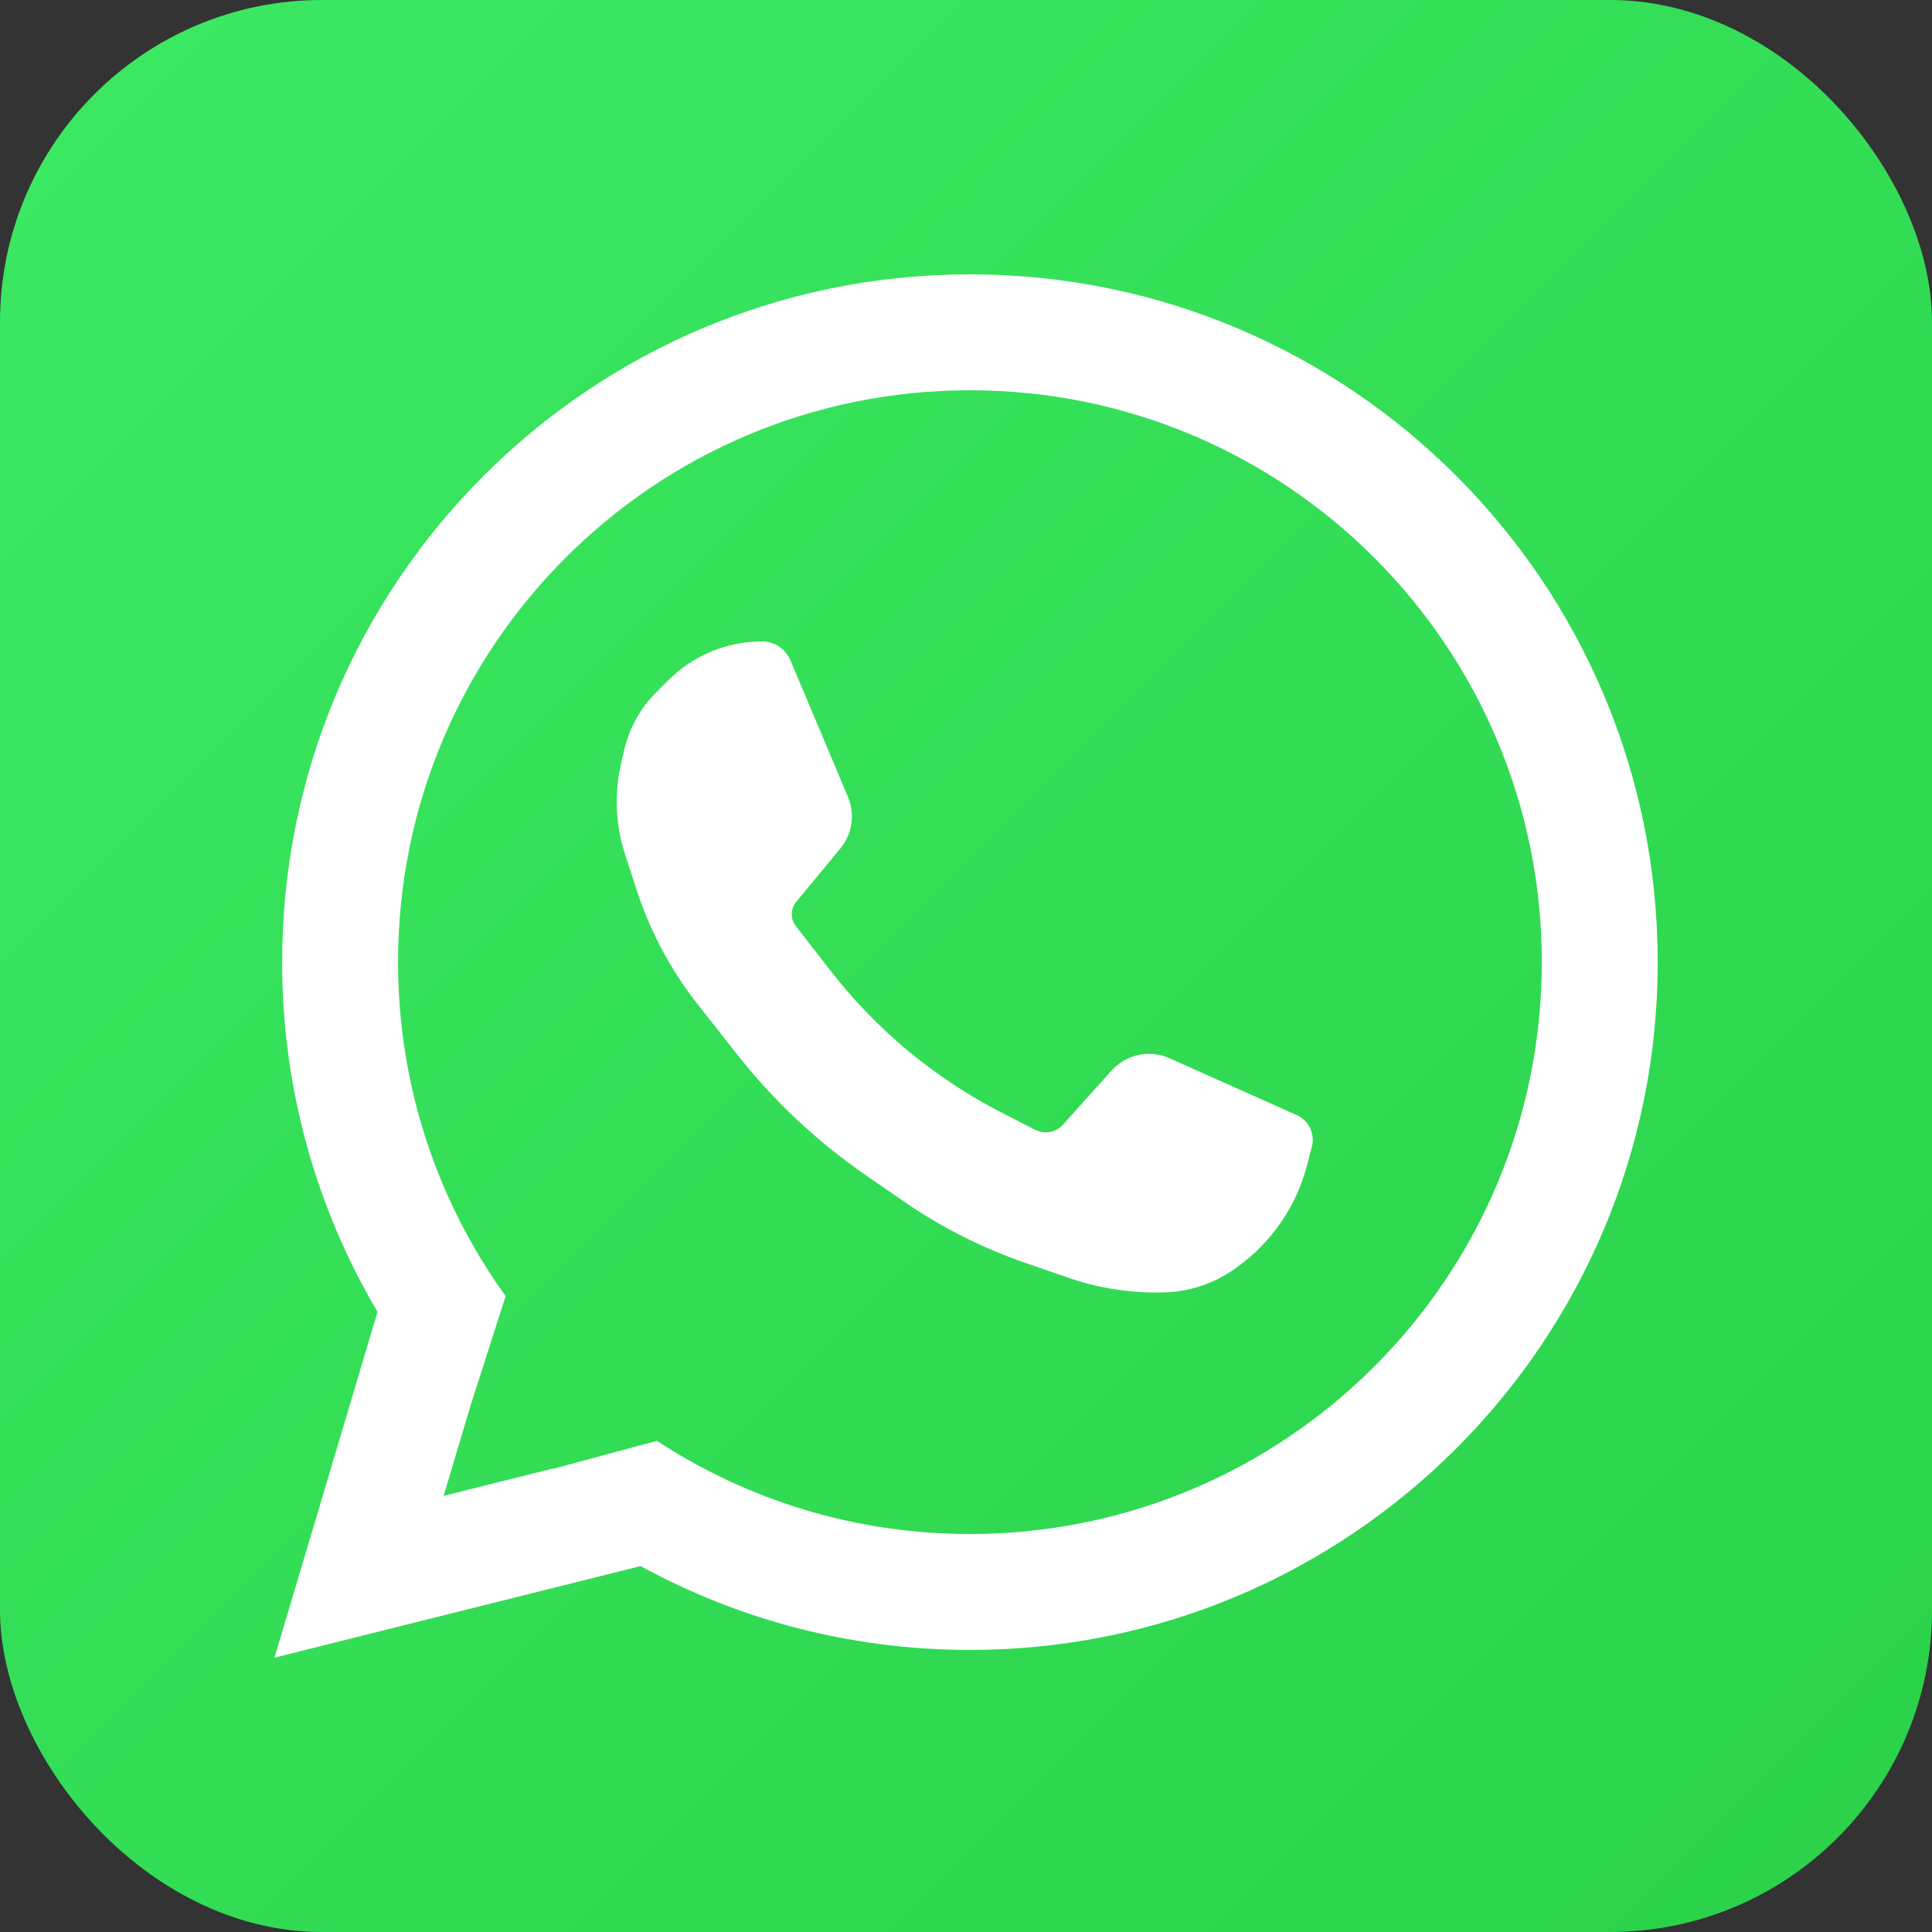
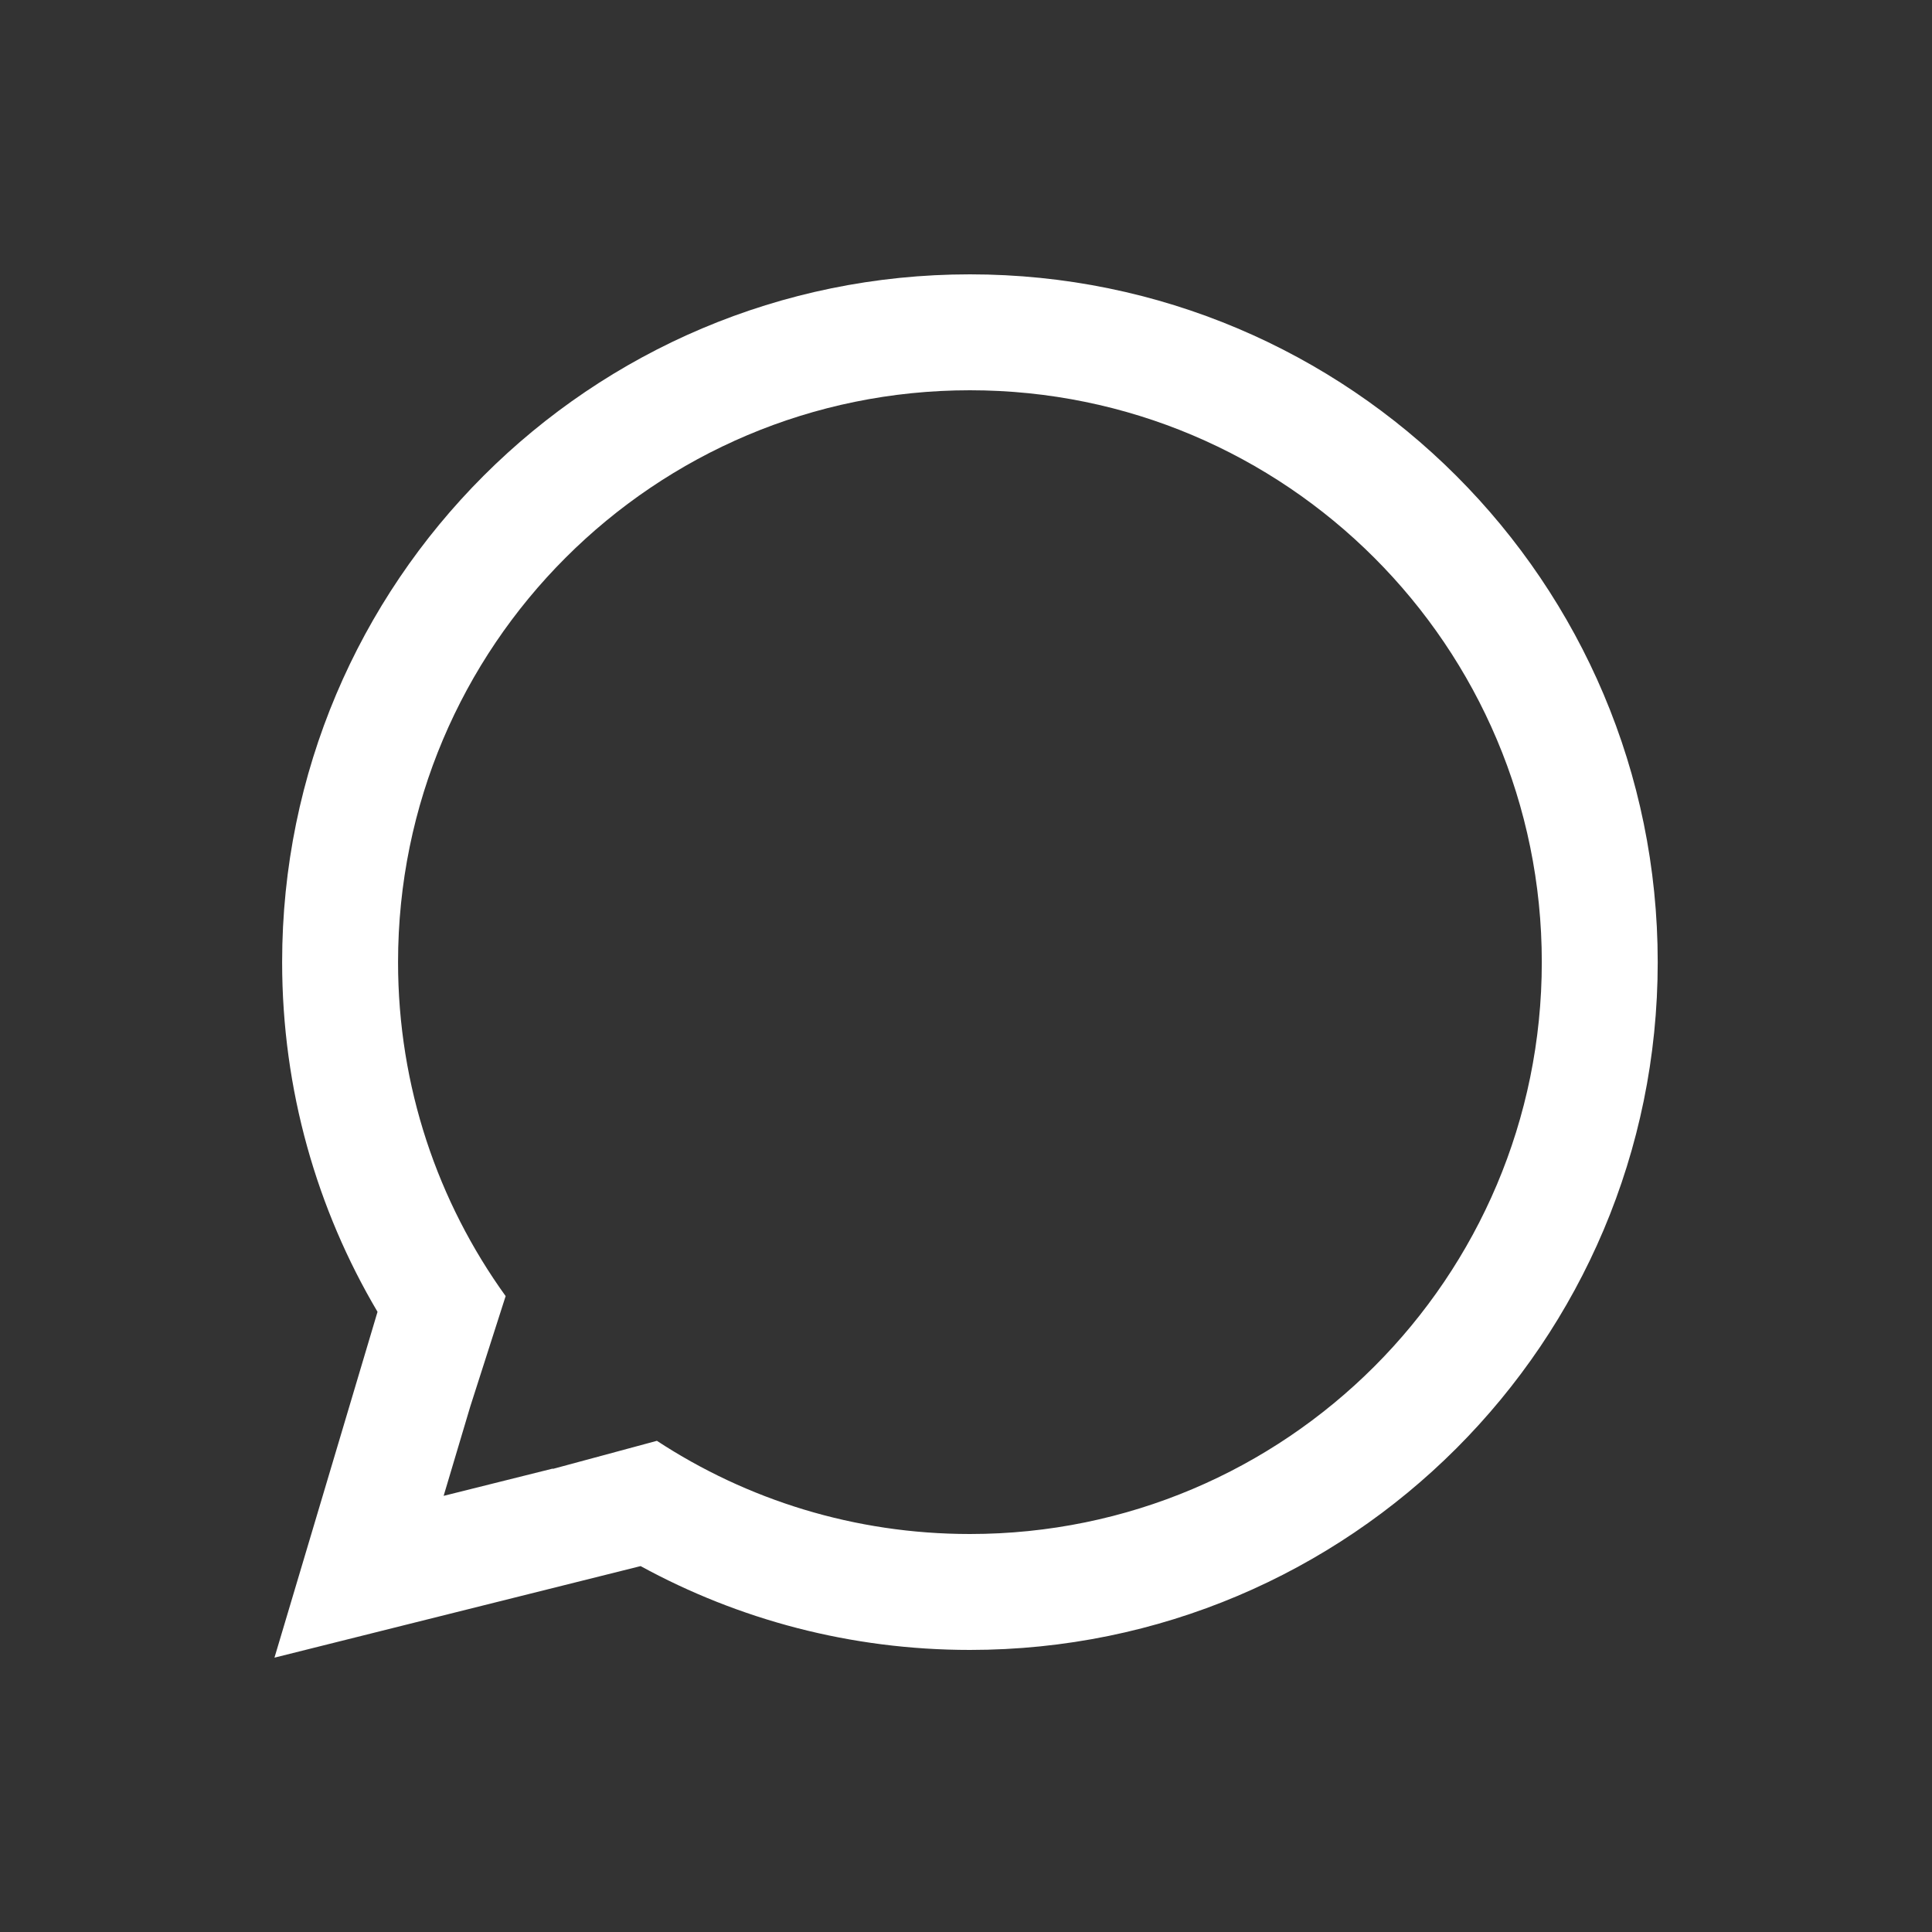
<svg xmlns="http://www.w3.org/2000/svg" width="64" height="64" viewBox="0 0 64 64" fill="none">
  <rect x="0" y="0" width="64" height="64" fill="#333333" stroke="none" />
-   <rect width="64" height="64" rx="10.667" fill="url(#paint0_linear_1091_3488)" />
-   <path d="M28.09 26.399L26.184 21.873C26.024 21.494 25.654 21.248 25.243 21.248C24.079 21.248 22.962 21.71 22.139 22.534L21.736 22.937C21.208 23.464 20.84 24.13 20.674 24.857L20.572 25.3C20.345 26.292 20.39 27.327 20.704 28.296L21.085 29.468C21.532 30.847 22.219 32.135 23.115 33.274L24.395 34.902C25.619 36.457 27.069 37.819 28.698 38.943L29.945 39.803C31.181 40.656 32.528 41.337 33.949 41.829L35.379 42.324C36.32 42.65 37.309 42.816 38.305 42.816H38.45C39.334 42.816 40.195 42.539 40.912 42.024L40.983 41.974C42.126 41.153 42.946 39.958 43.299 38.595L43.458 37.982C43.568 37.558 43.356 37.117 42.957 36.939L38.739 35.055C38.08 34.76 37.305 34.925 36.823 35.462L35.212 37.256C34.979 37.515 34.6 37.585 34.29 37.426L33.187 36.86C30.972 35.725 29.034 34.117 27.508 32.151L26.363 30.677C26.179 30.44 26.184 30.108 26.375 29.877L27.839 28.105C28.233 27.627 28.33 26.97 28.09 26.399Z" fill="white" />
  <path fill-rule="evenodd" clip-rule="evenodd" d="M13.186 31.872C13.186 36.001 14.507 39.822 16.75 42.935L15.58 46.587L14.696 49.552L18.307 48.65L18.319 48.658L21.761 47.729C24.74 49.681 28.302 50.816 32.13 50.816C42.592 50.816 51.074 42.334 51.074 31.872C51.074 21.409 42.592 12.928 32.13 12.928C21.667 12.928 13.186 21.409 13.186 31.872ZM21.221 51.879C24.46 53.65 28.178 54.656 32.13 54.656C44.713 54.656 54.914 44.455 54.914 31.872C54.914 19.289 44.713 9.088 32.13 9.088C19.547 9.088 9.346 19.289 9.346 31.872C9.346 36.101 10.498 40.062 12.506 43.456L10.367 50.635L9.092 54.912L13.421 53.829L21.221 51.879Z" fill="white" />
  <defs>
    <linearGradient id="paint0_linear_1091_3488" x1="0" y1="0" x2="64" y2="64" gradientUnits="userSpaceOnUse">
      <stop stop-color="#3CE963" />
      <stop offset="1" stop-color="#2AD149" />
    </linearGradient>
  </defs>
</svg>